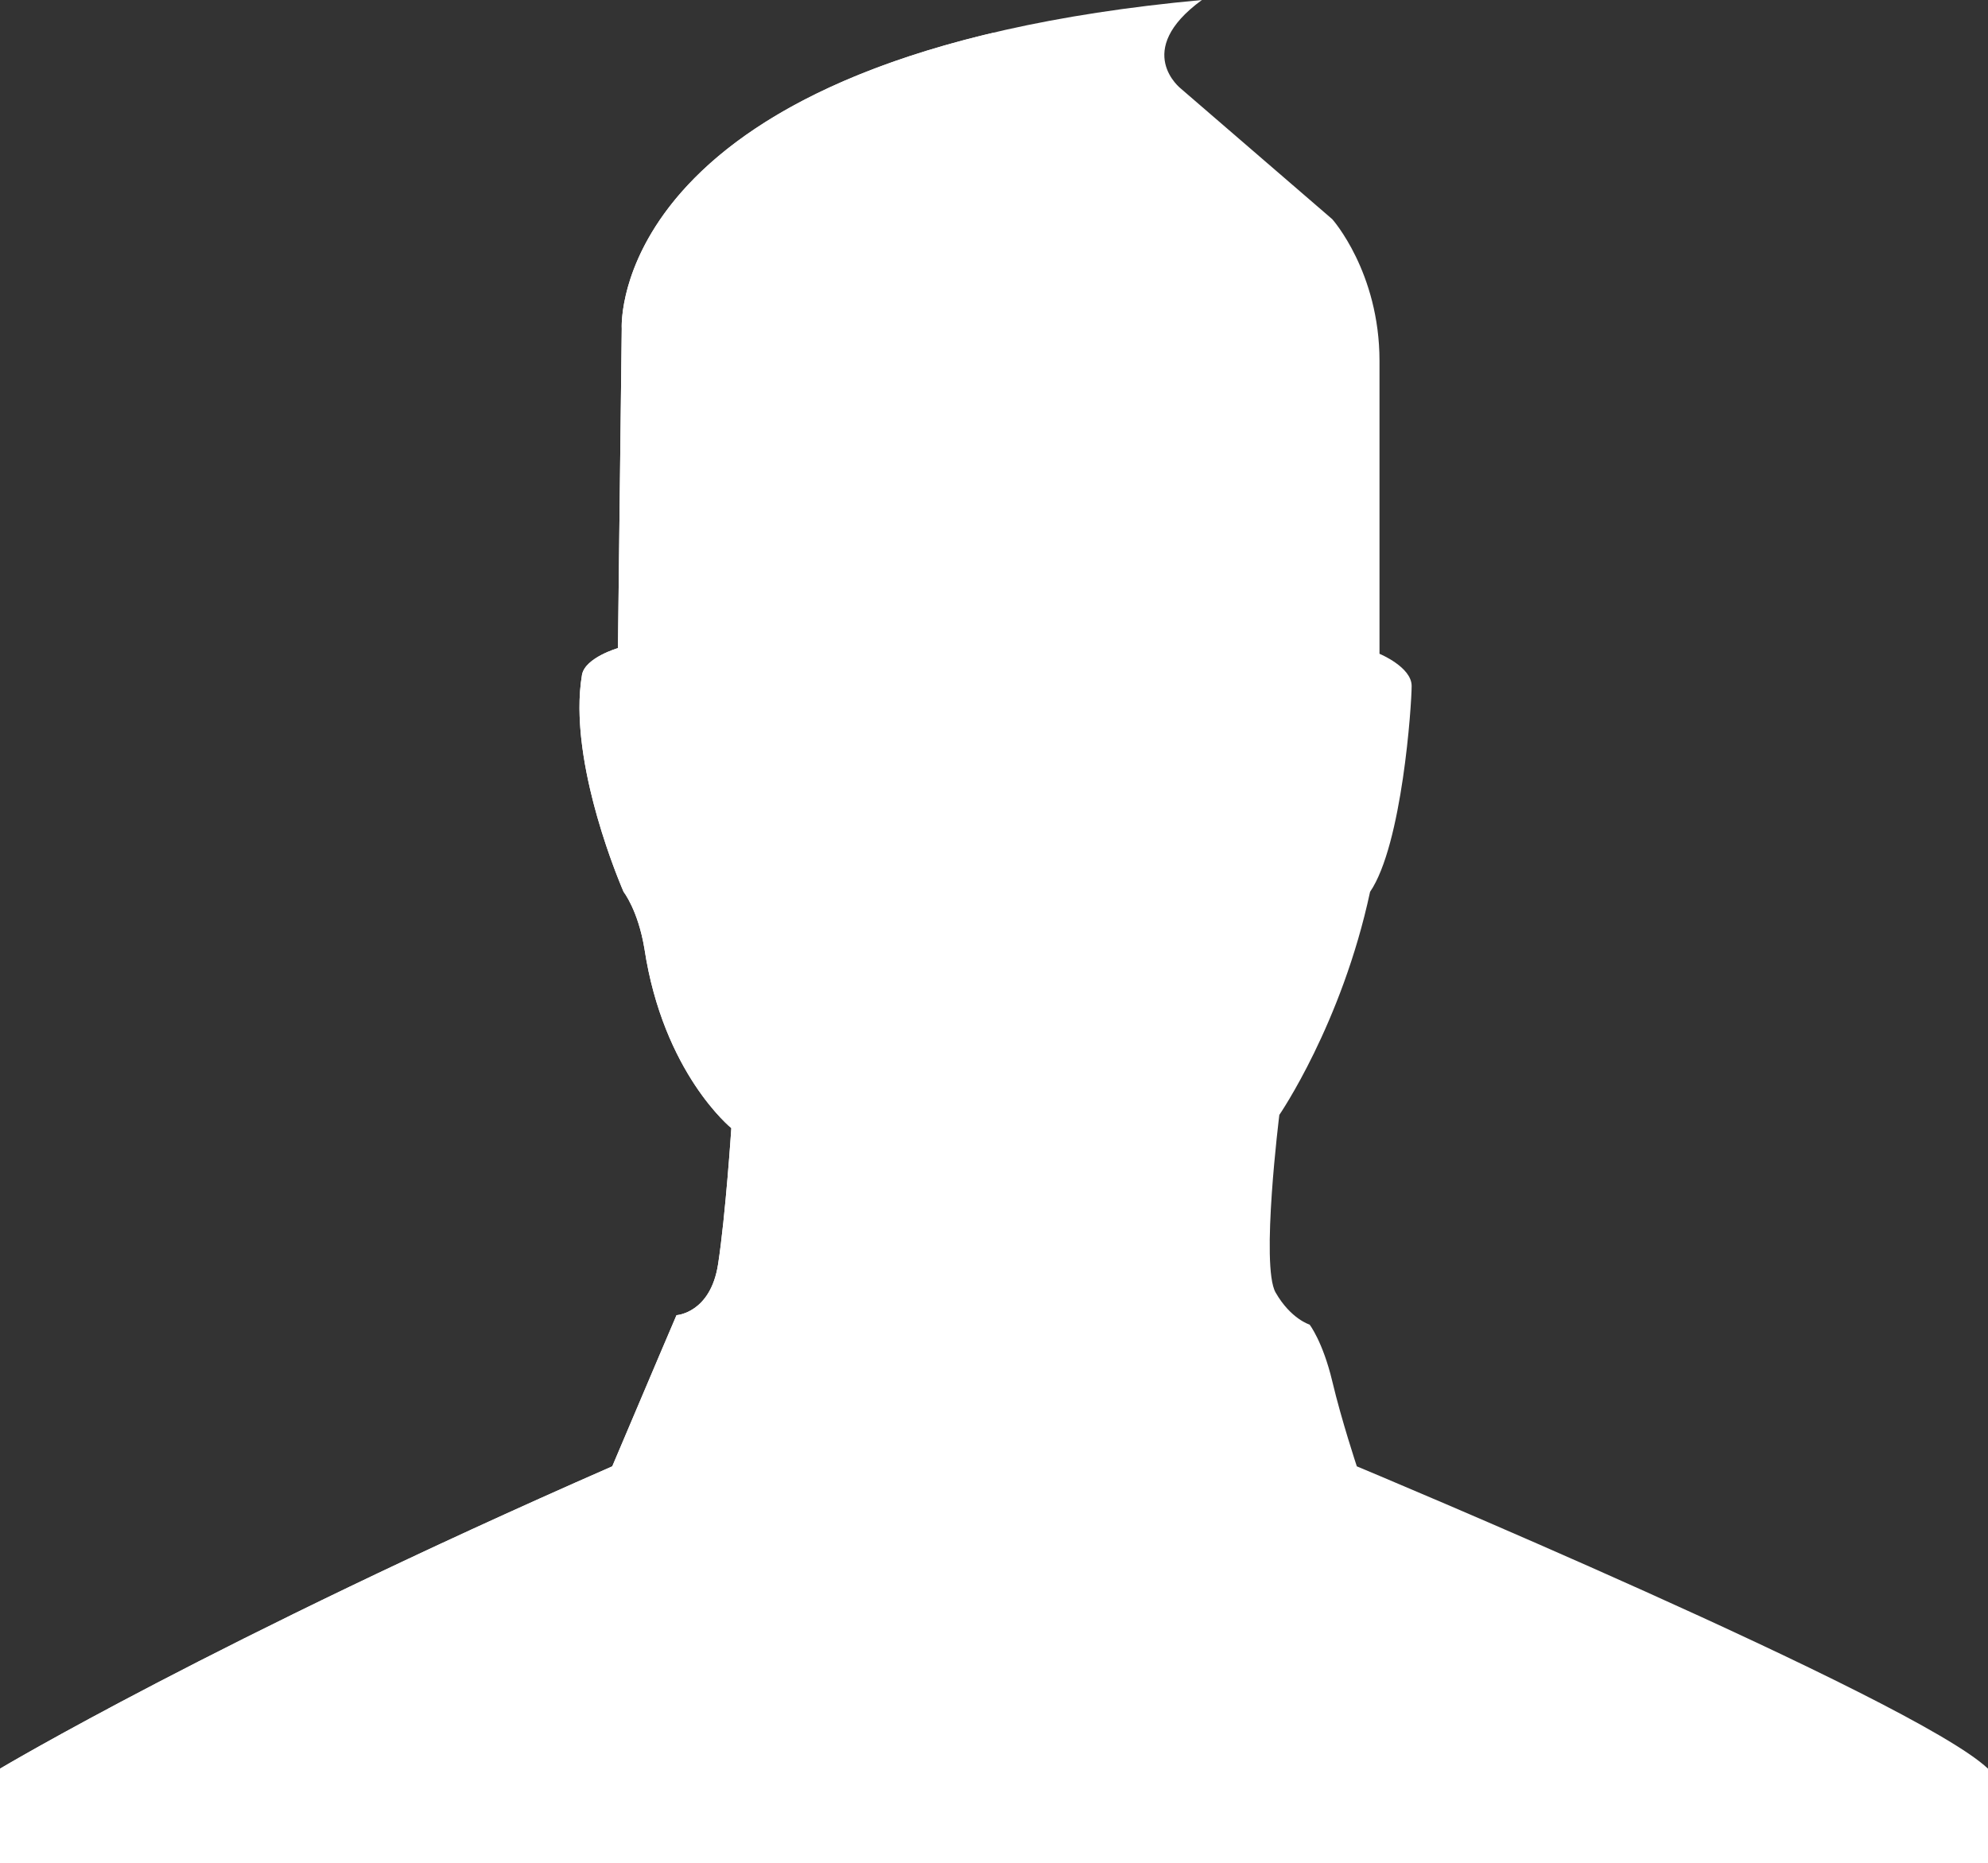
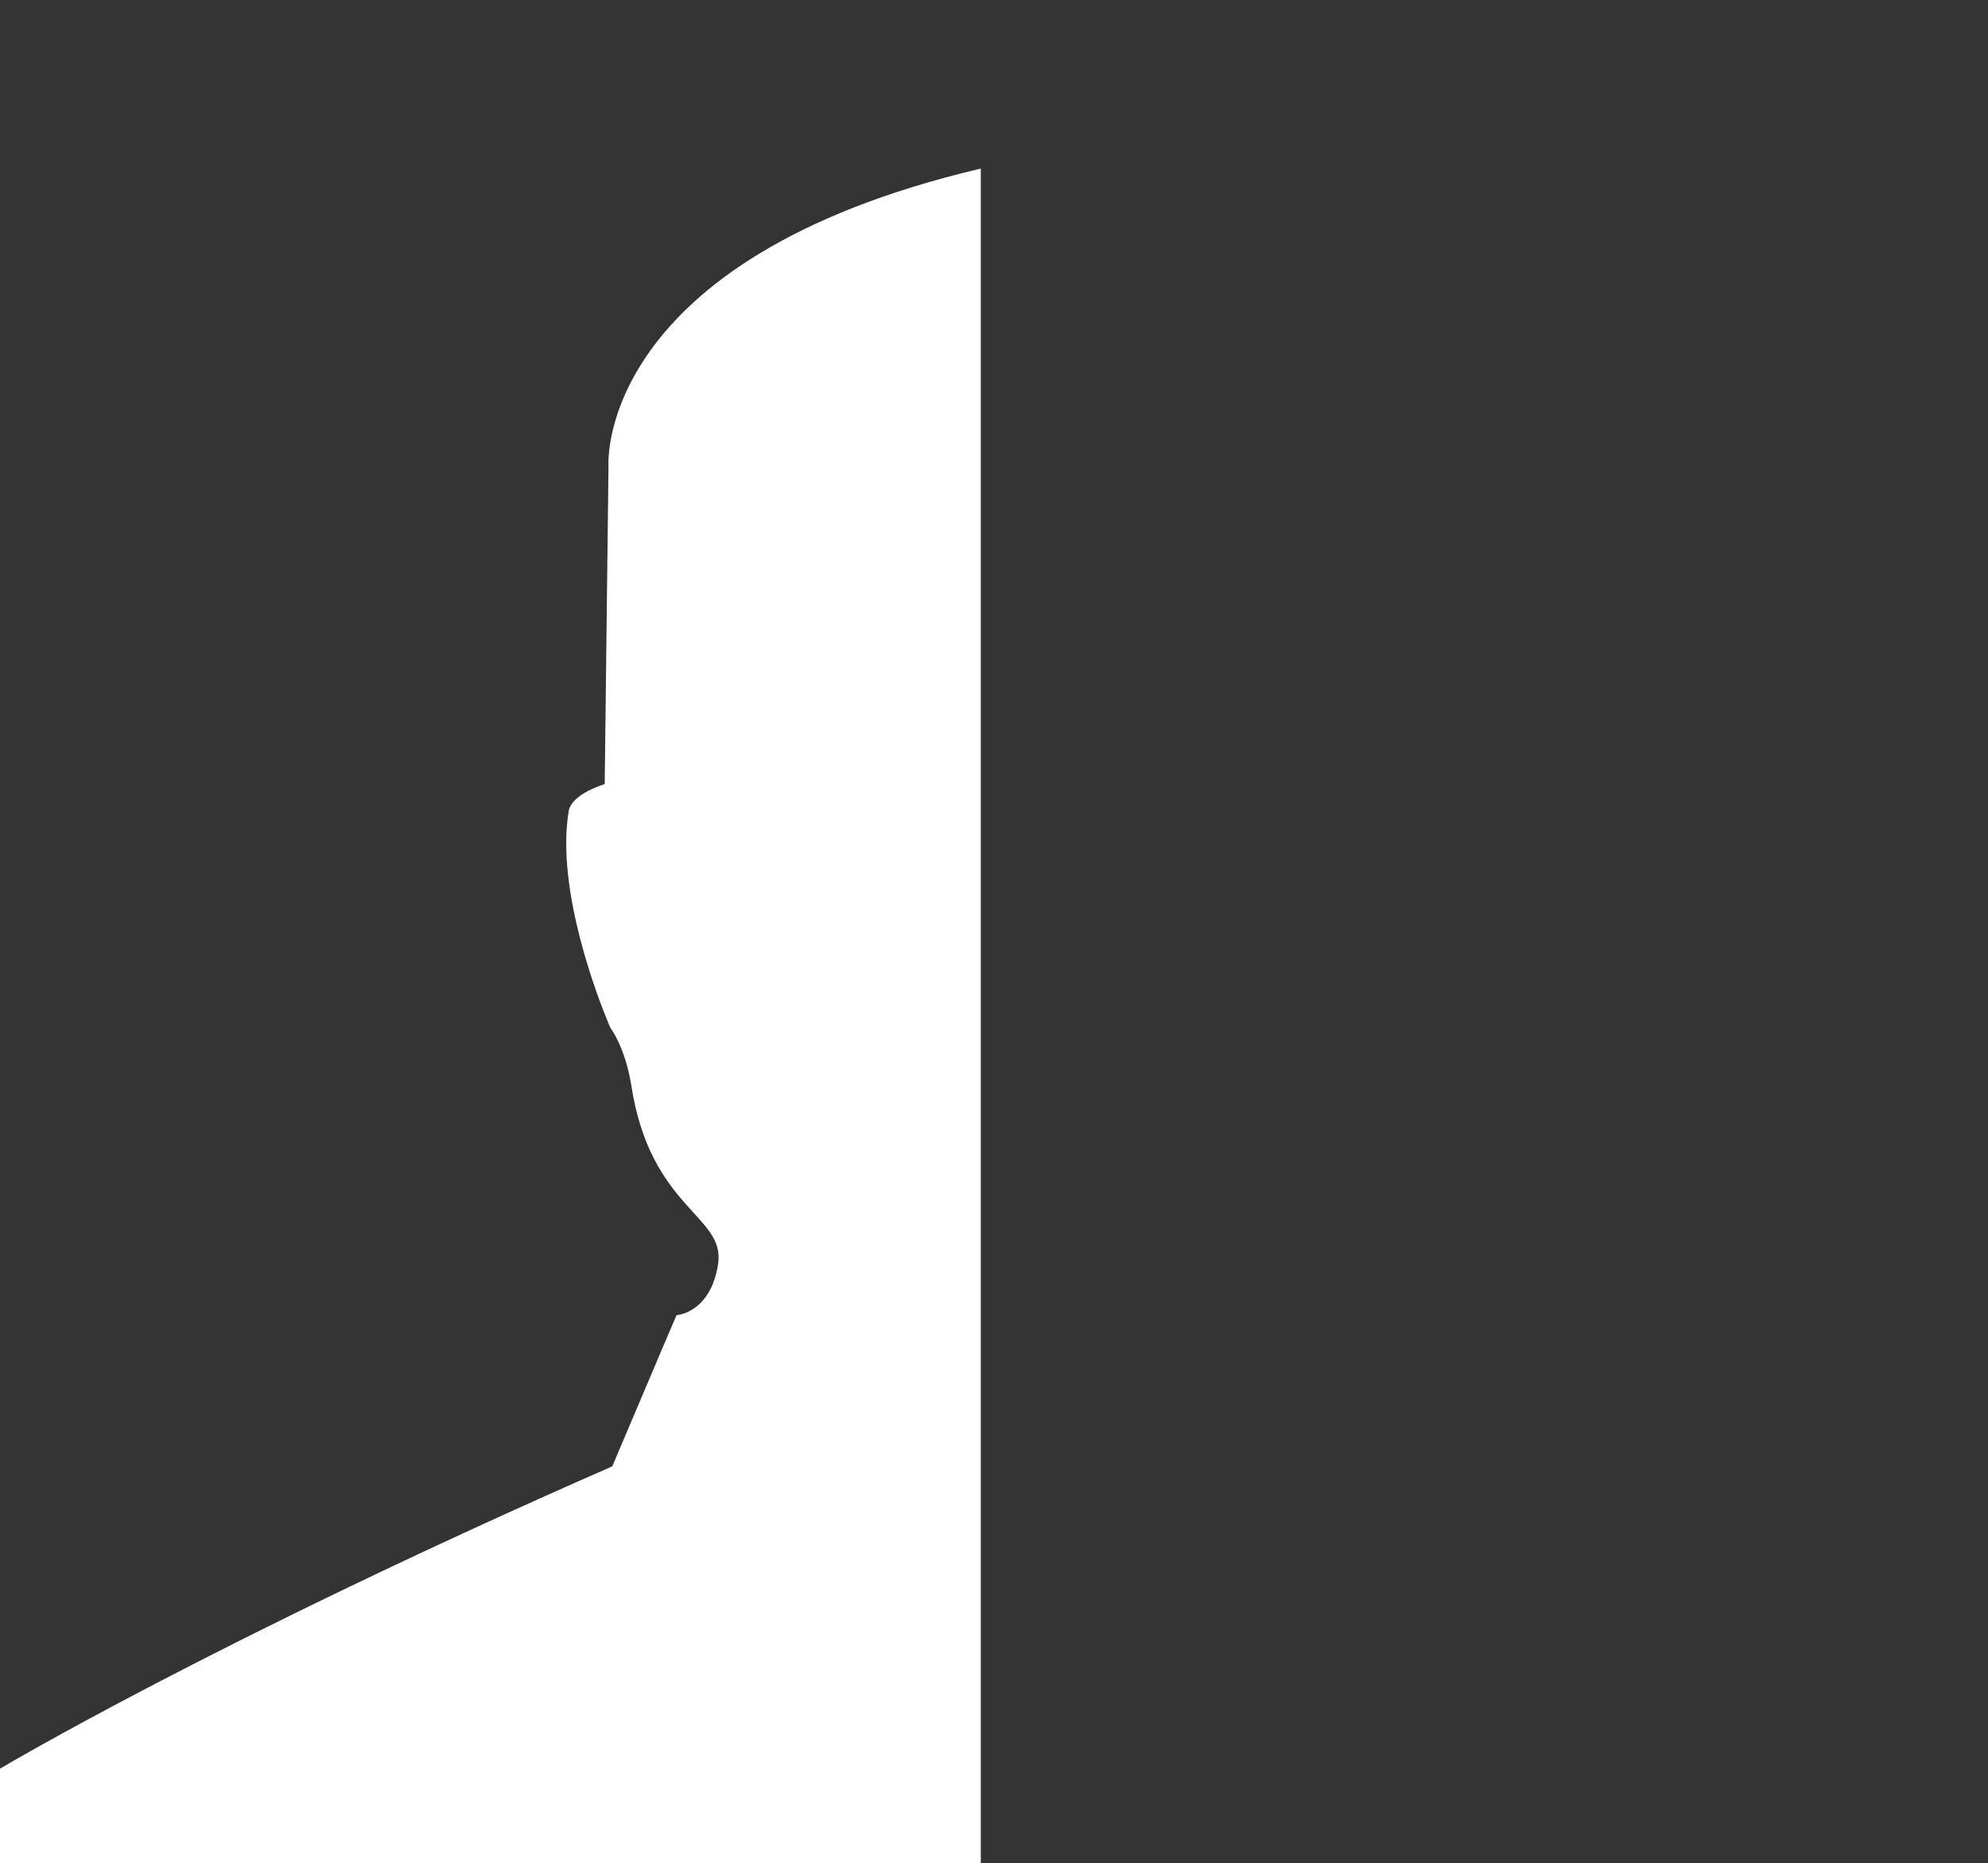
<svg xmlns="http://www.w3.org/2000/svg" fill="#000000" height="456.16pt" version="1.1" viewBox="0 0 486.69 456.16" width="486.69pt">
  <rect x="0" y="0" width="486.69" height="456.16" fill="#333333" stroke="none" />
  <g id="surface1">
    <g id="change1_1">
-       <path d="m486.69 456.16h-486.69v-23.13s52.742-31.46 149.89-74.02c10.18-24.06 15.73-37.01 15.73-37.01s8.33-0.47 10.18-12.5c1.85-12.02 3.24-33.3 3.24-33.3s-16.65-13.42-21.28-43.96c-1.56-9.39-5.09-13.88-5.09-13.88s-13.88-31.45-10.18-53.2c0.84-4.18 8.79-6.48 8.79-6.48l0.93-78.18s-4.17-67.082 142.03-80.5c-17.12 12.492-5.09 21.746-5.09 21.746l37.01 31.922s11.56 12.953 11.56 34.695v71.707s7.87 3.24 7.87 7.87c0 4.62-2.31 38.86-10.18 50.42-6.94 32.39-22.21 54.6-22.21 54.6s-4.62 37-0.92 43.48 8.33 7.87 8.33 7.87 3.23 4.16 5.55 13.88c2.31 9.71 6.01 20.82 6.01 20.82s136.48 56.9 154.52 74.02v23.13" fill="#ffffff" />
-     </g>
+       </g>
    <g id="change2_1">
-       <path d="m243.35 456.16h-243.35v-23.13s52.742-31.46 149.89-74.02c10.18-24.06 15.73-37.01 15.73-37.01s8.33-0.47 10.18-12.5c1.85-12.02 3.24-33.3 3.24-33.3s-16.65-13.42-21.28-43.96c-1.56-9.39-5.09-13.88-5.09-13.88s-10.81-24.48-10.81-45.18c0-2.77 0.19-5.46 0.63-8.02 0.84-4.18 8.79-6.48 8.79-6.48l0.93-78.18c-0.01-0.129-2.98-50.379 91.14-72.527v448.19" fill="#ffffff" />
+       <path d="m243.35 456.16h-243.35v-23.13s52.742-31.46 149.89-74.02c10.18-24.06 15.73-37.01 15.73-37.01s8.33-0.47 10.18-12.5s-16.65-13.42-21.28-43.96c-1.56-9.39-5.09-13.88-5.09-13.88s-10.81-24.48-10.81-45.18c0-2.77 0.19-5.46 0.63-8.02 0.84-4.18 8.79-6.48 8.79-6.48l0.93-78.18c-0.01-0.129-2.98-50.379 91.14-72.527v448.19" fill="#ffffff" />
    </g>
  </g>
</svg>